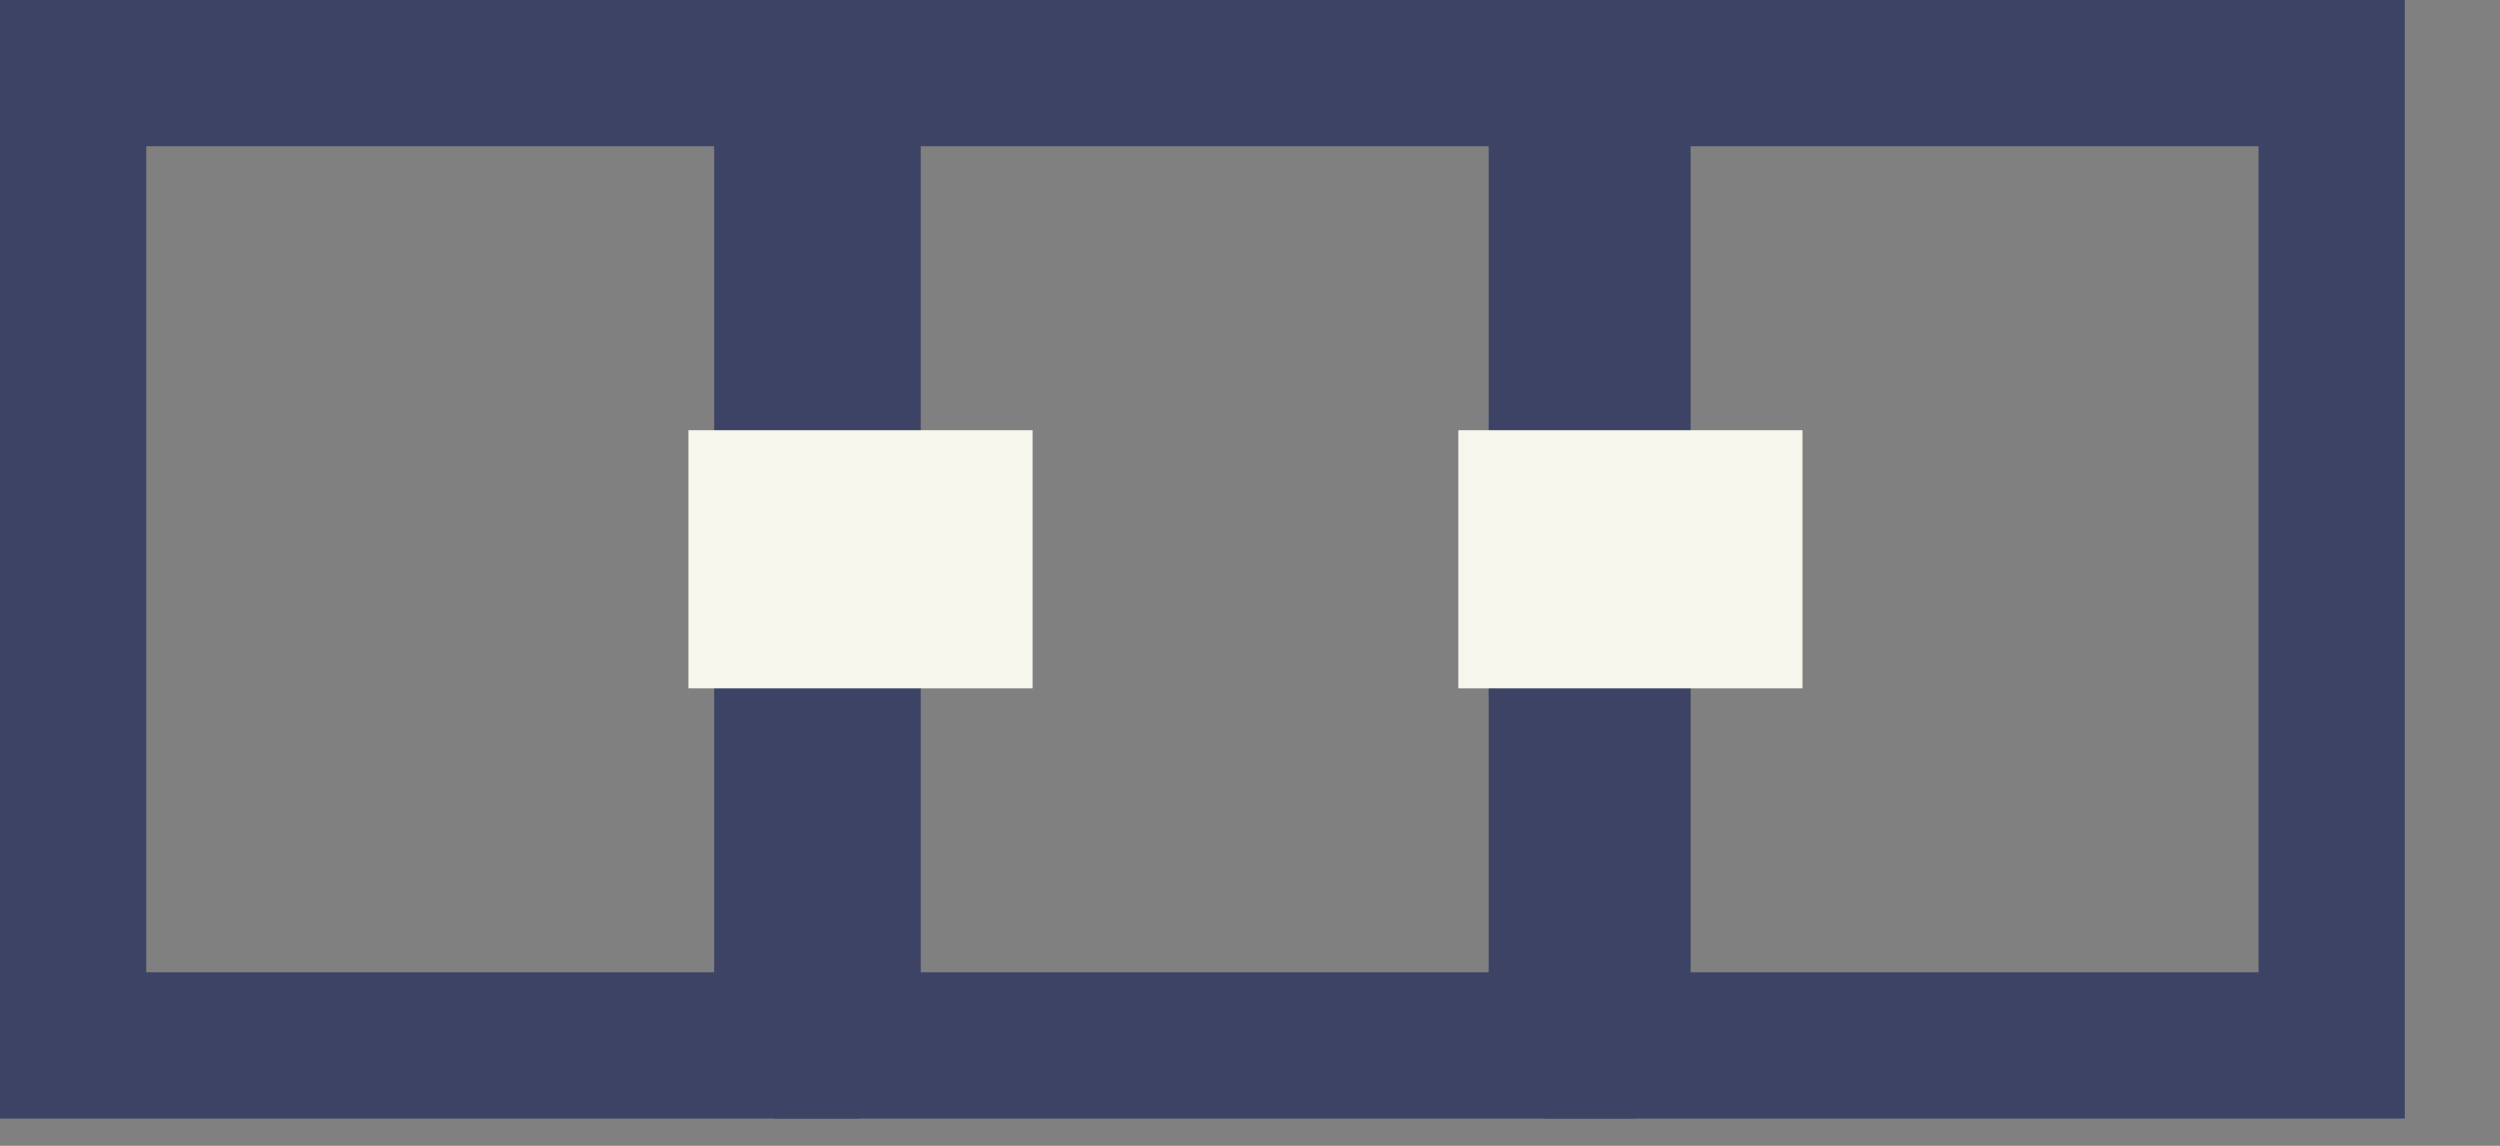
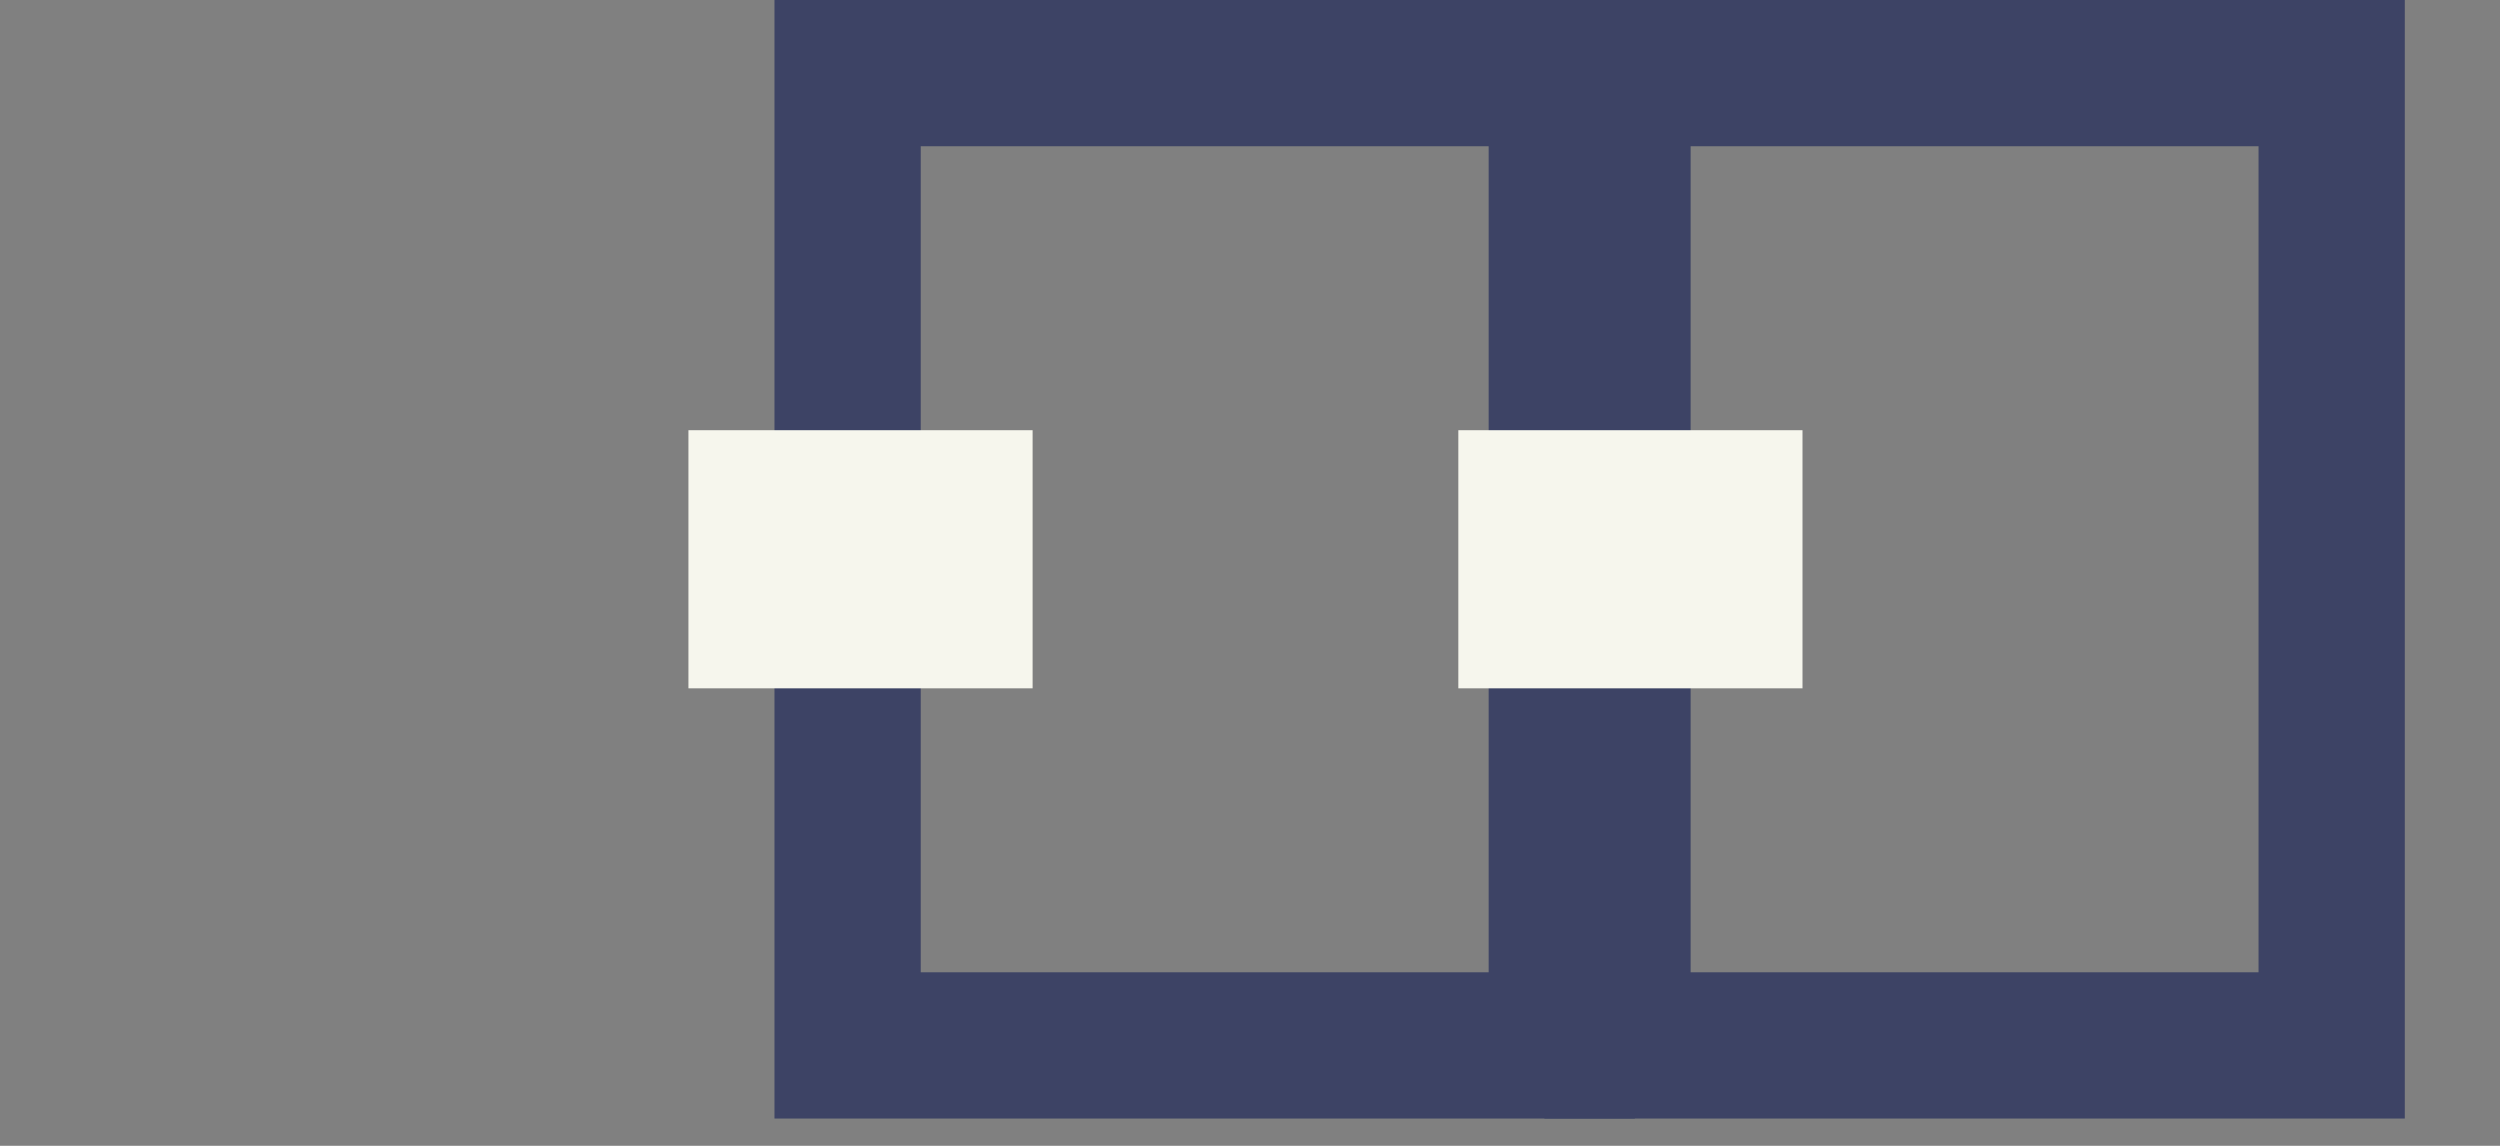
<svg xmlns="http://www.w3.org/2000/svg" width="24" height="11" viewBox="0 0 24 11" fill="none">
  <rect x="0" y="0" width="24" height="11" fill="#808080" stroke="none" />
-   <rect x="0.702" y="0.702" width="6.856" height="9.334" stroke="#3D4365" stroke-width="1.404" />
  <rect x="8.137" y="0.702" width="6.856" height="9.334" stroke="#3D4365" stroke-width="1.404" />
  <rect x="6.609" y="4.13" width="3.304" height="2.478" fill="#F6F6ED" />
  <rect x="15.528" y="0.702" width="6.856" height="9.334" stroke="#3D4365" stroke-width="1.404" />
  <rect x="14" y="4.13" width="3.304" height="2.478" fill="#F6F6ED" />
</svg>